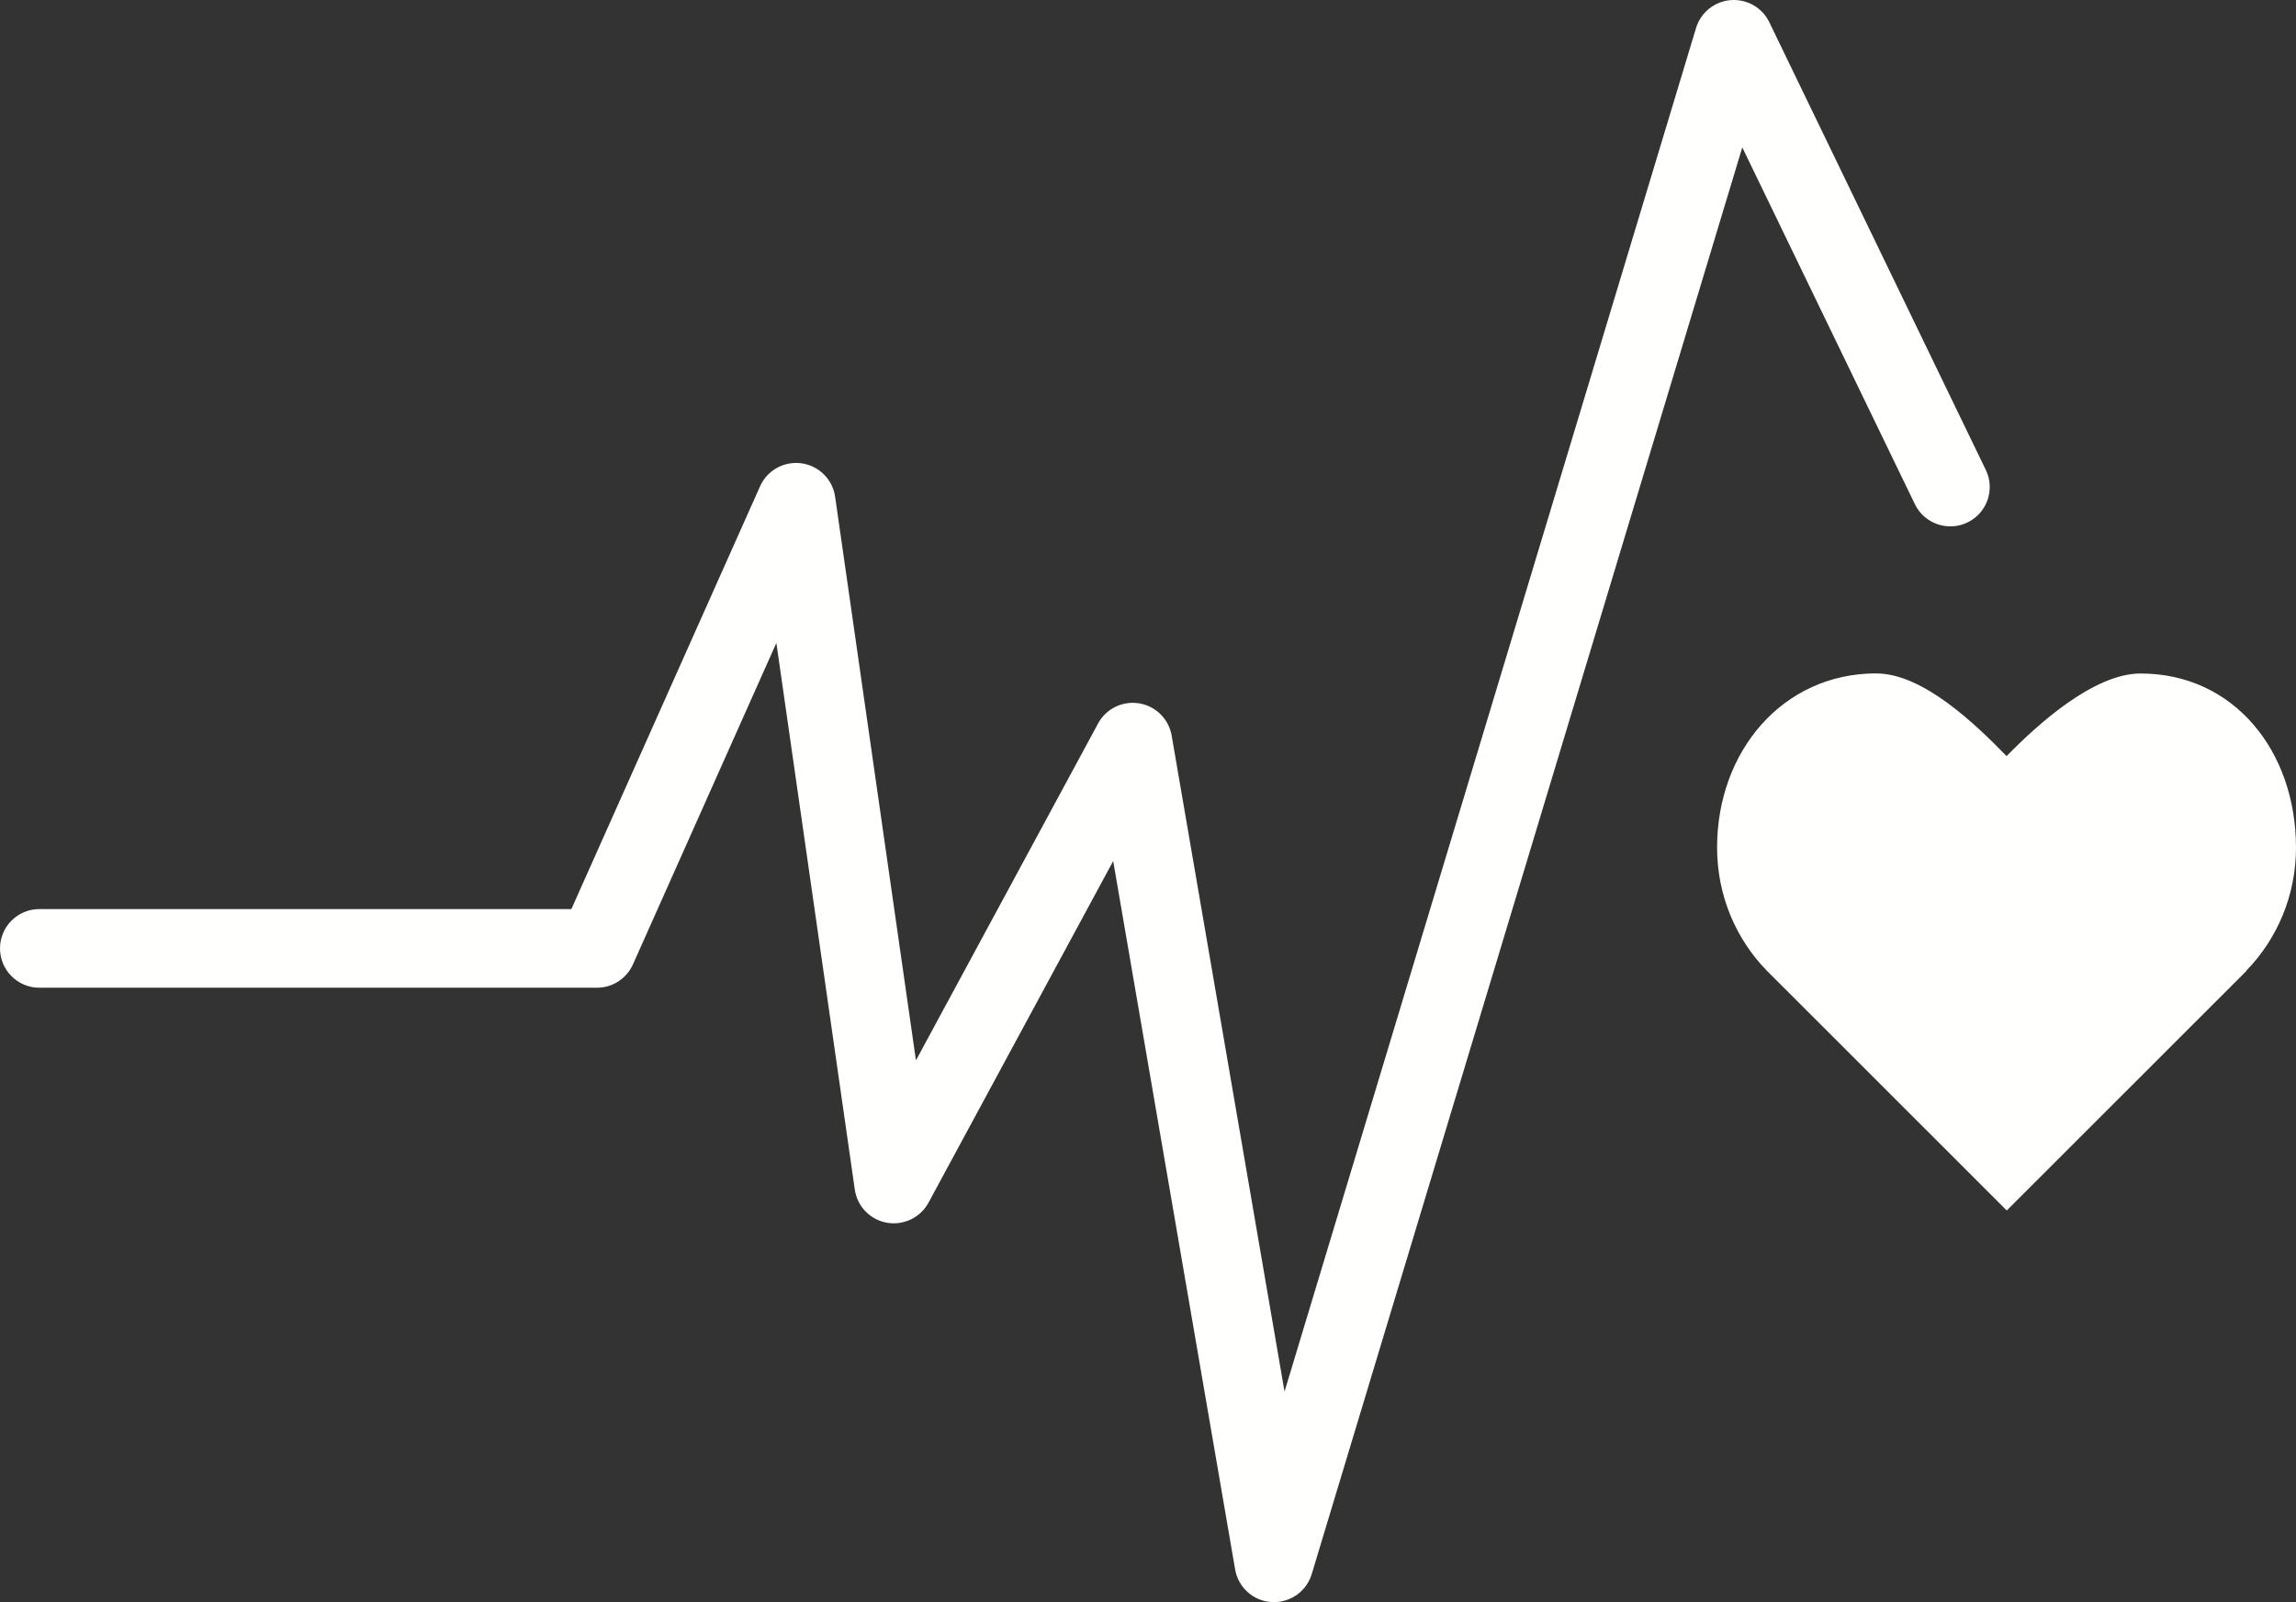
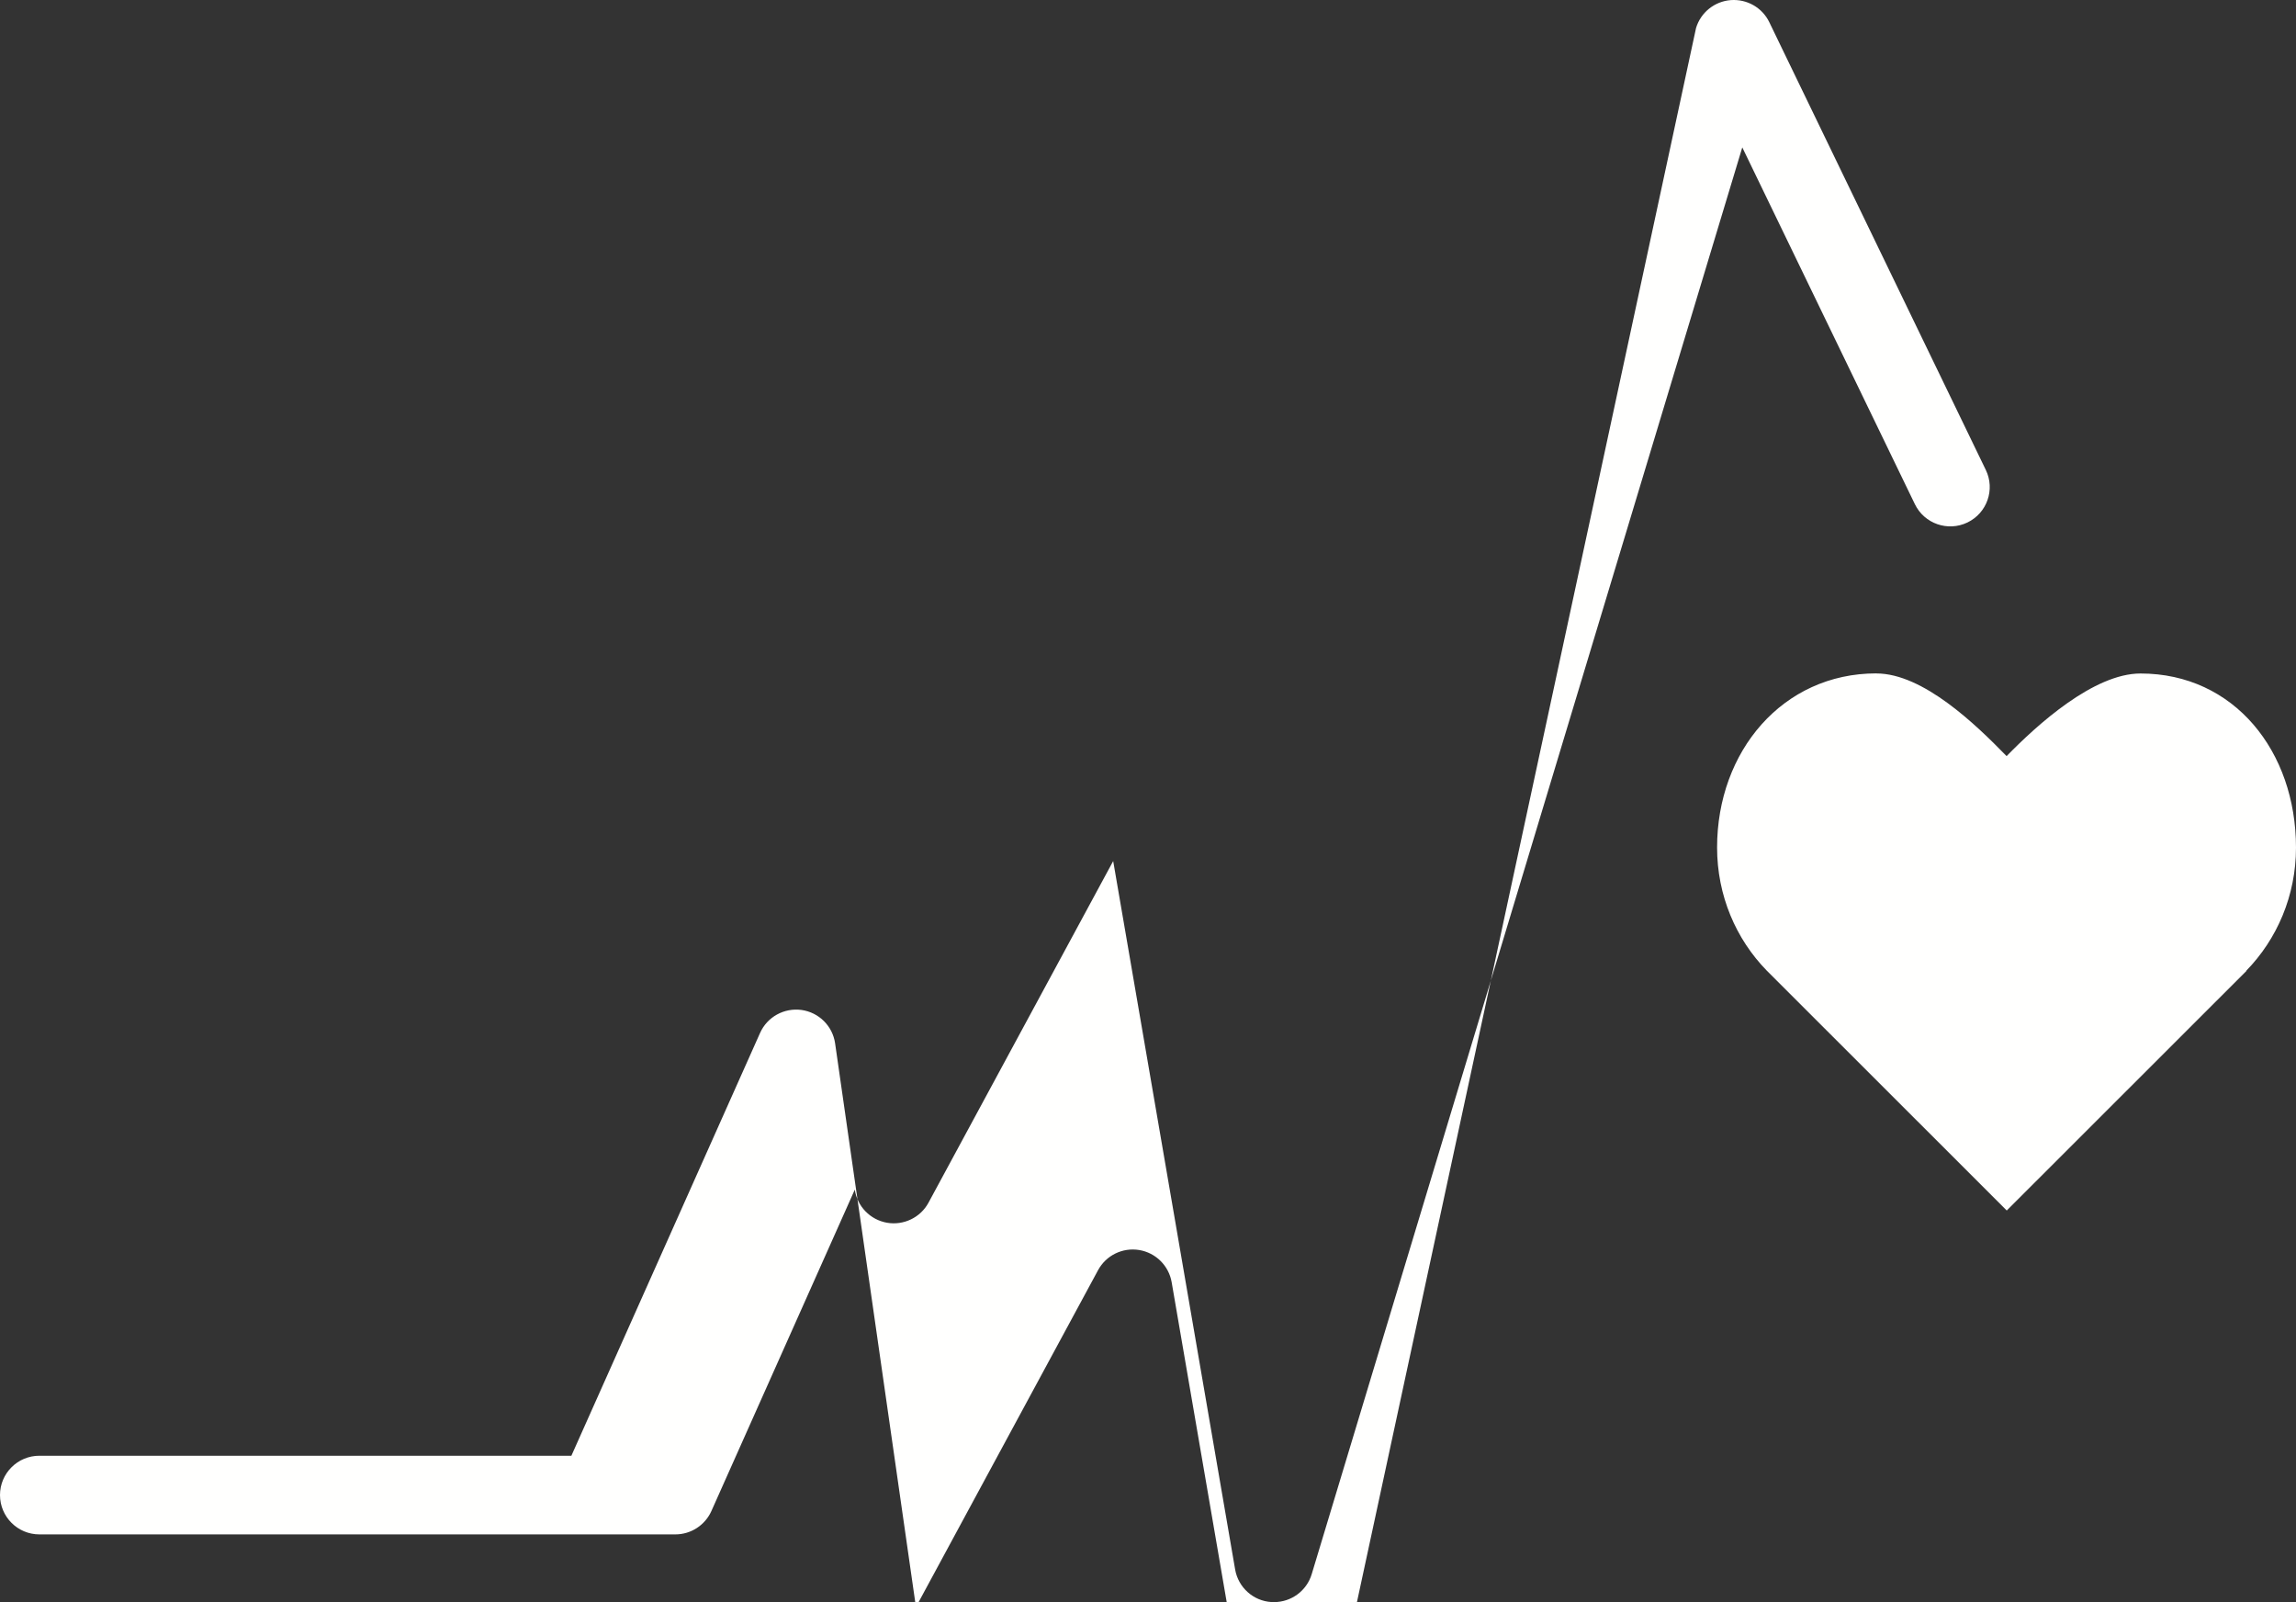
<svg xmlns="http://www.w3.org/2000/svg" width="43" height="30" viewBox="0 0 43 30">
  <rect x="0" y="0" width="43" height="30" fill="#333333" stroke="none" />
-   <path fill="#FFFFFE" fill-rule="evenodd" d="M33.136.416L37.191 8.8c.177.366.023.806-.344.983-.367.177-.808.023-.985-.343L32.63 2.76l-8.064 26.715c-.094.313-.383.524-.707.524l-.046-.001c-.341-.02-.623-.274-.681-.61l-2.284-13.265-3.459 6.397c-.151.28-.468.43-.779.375-.314-.056-.556-.306-.601-.62L14.54 12.039l-2.686 6.019c-.119.265-.383.437-.675.437H.738c-.408 0-.738-.33-.738-.737 0-.406.33-.736.738-.736h9.963l3.534-7.917c.134-.3.45-.474.776-.43.326.046.582.3.629.625l1.514 10.555 3.411-6.308c.15-.277.458-.428.77-.377.31.051.554.293.608.602l2.114 12.285L31.764.524c.088-.291.346-.498.649-.522.304-.023.591.14.723.414zM35.14 12.61c.877 0 1.865.958 2.44 1.548.574-.589 1.632-1.547 2.508-1.547 1.754 0 2.912 1.46 2.912 3.26 0 .9-.356 1.715-.931 2.305l.004.003-4.49 4.487-4.495-4.492c-.576-.59-.93-1.405-.93-2.305 0-1.8 1.228-3.26 2.982-3.26z" />
+   <path fill="#FFFFFE" fill-rule="evenodd" d="M33.136.416L37.191 8.8c.177.366.023.806-.344.983-.367.177-.808.023-.985-.343L32.63 2.76l-8.064 26.715c-.094.313-.383.524-.707.524l-.046-.001c-.341-.02-.623-.274-.681-.61l-2.284-13.265-3.459 6.397c-.151.28-.468.43-.779.375-.314-.056-.556-.306-.601-.62l-2.686 6.019c-.119.265-.383.437-.675.437H.738c-.408 0-.738-.33-.738-.737 0-.406.33-.736.738-.736h9.963l3.534-7.917c.134-.3.45-.474.776-.43.326.046.582.3.629.625l1.514 10.555 3.411-6.308c.15-.277.458-.428.77-.377.31.051.554.293.608.602l2.114 12.285L31.764.524c.088-.291.346-.498.649-.522.304-.023.591.14.723.414zM35.14 12.61c.877 0 1.865.958 2.44 1.548.574-.589 1.632-1.547 2.508-1.547 1.754 0 2.912 1.46 2.912 3.26 0 .9-.356 1.715-.931 2.305l.004.003-4.49 4.487-4.495-4.492c-.576-.59-.93-1.405-.93-2.305 0-1.8 1.228-3.26 2.982-3.26z" />
</svg>